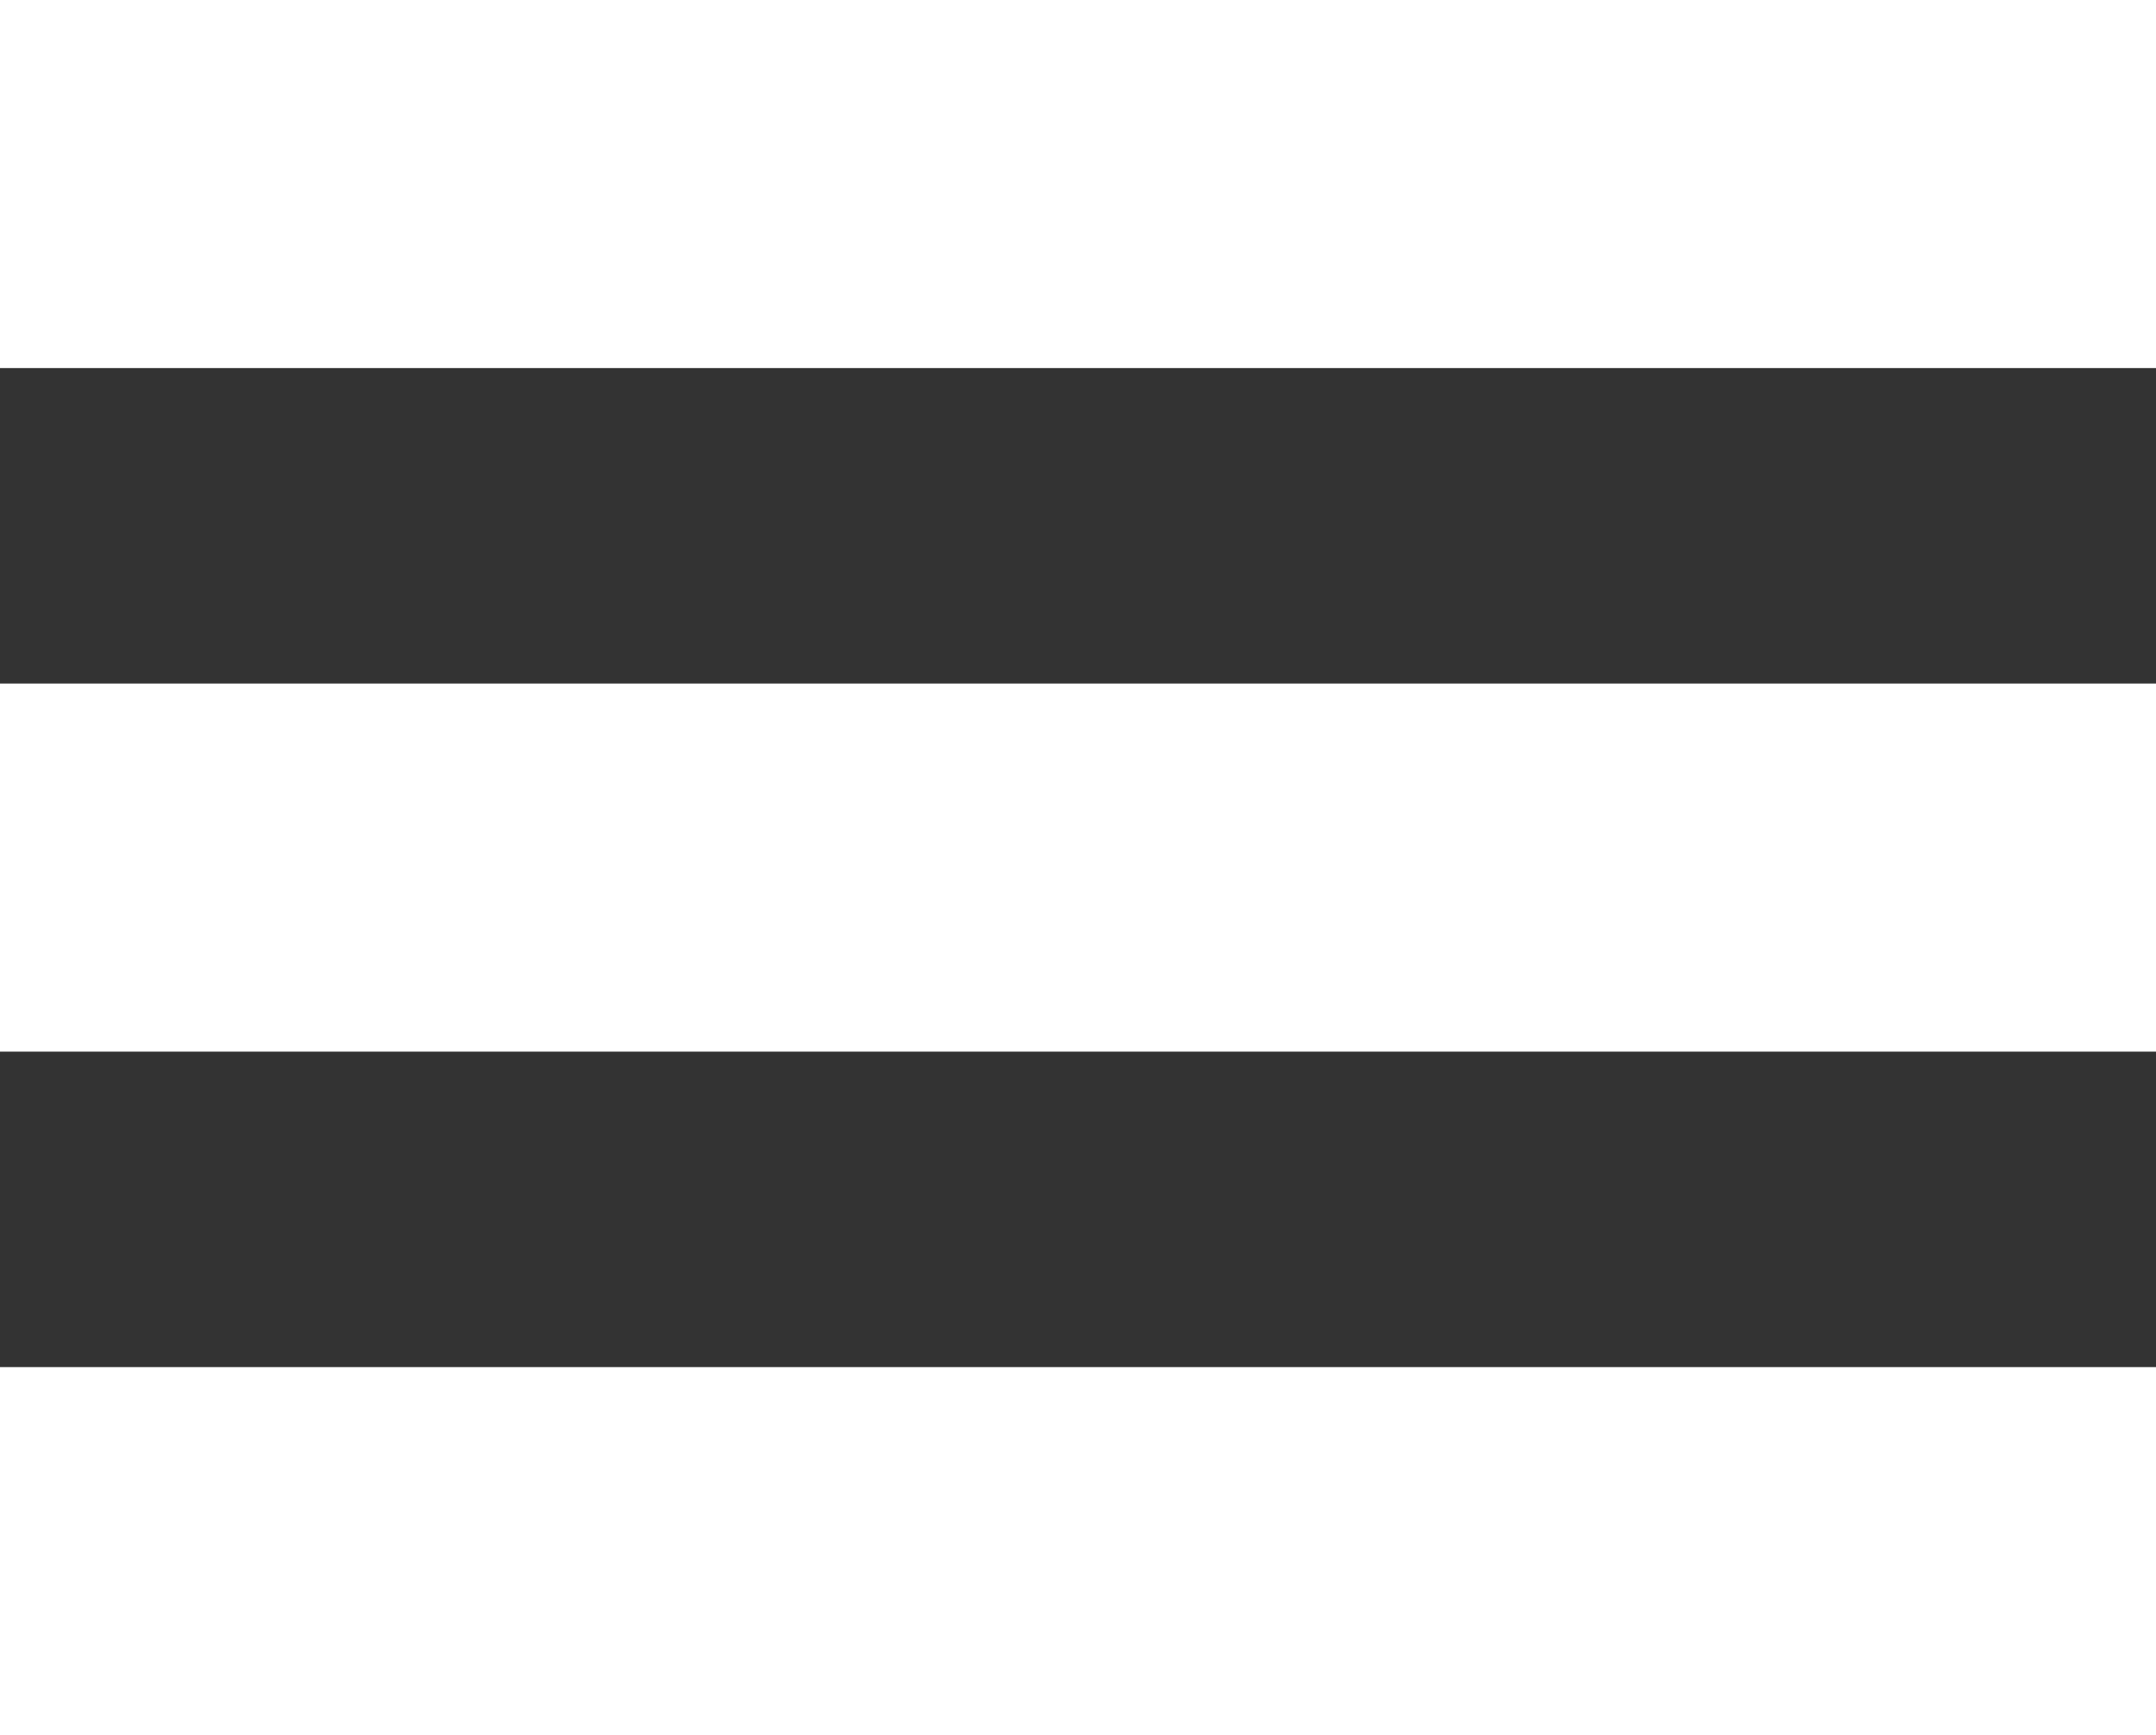
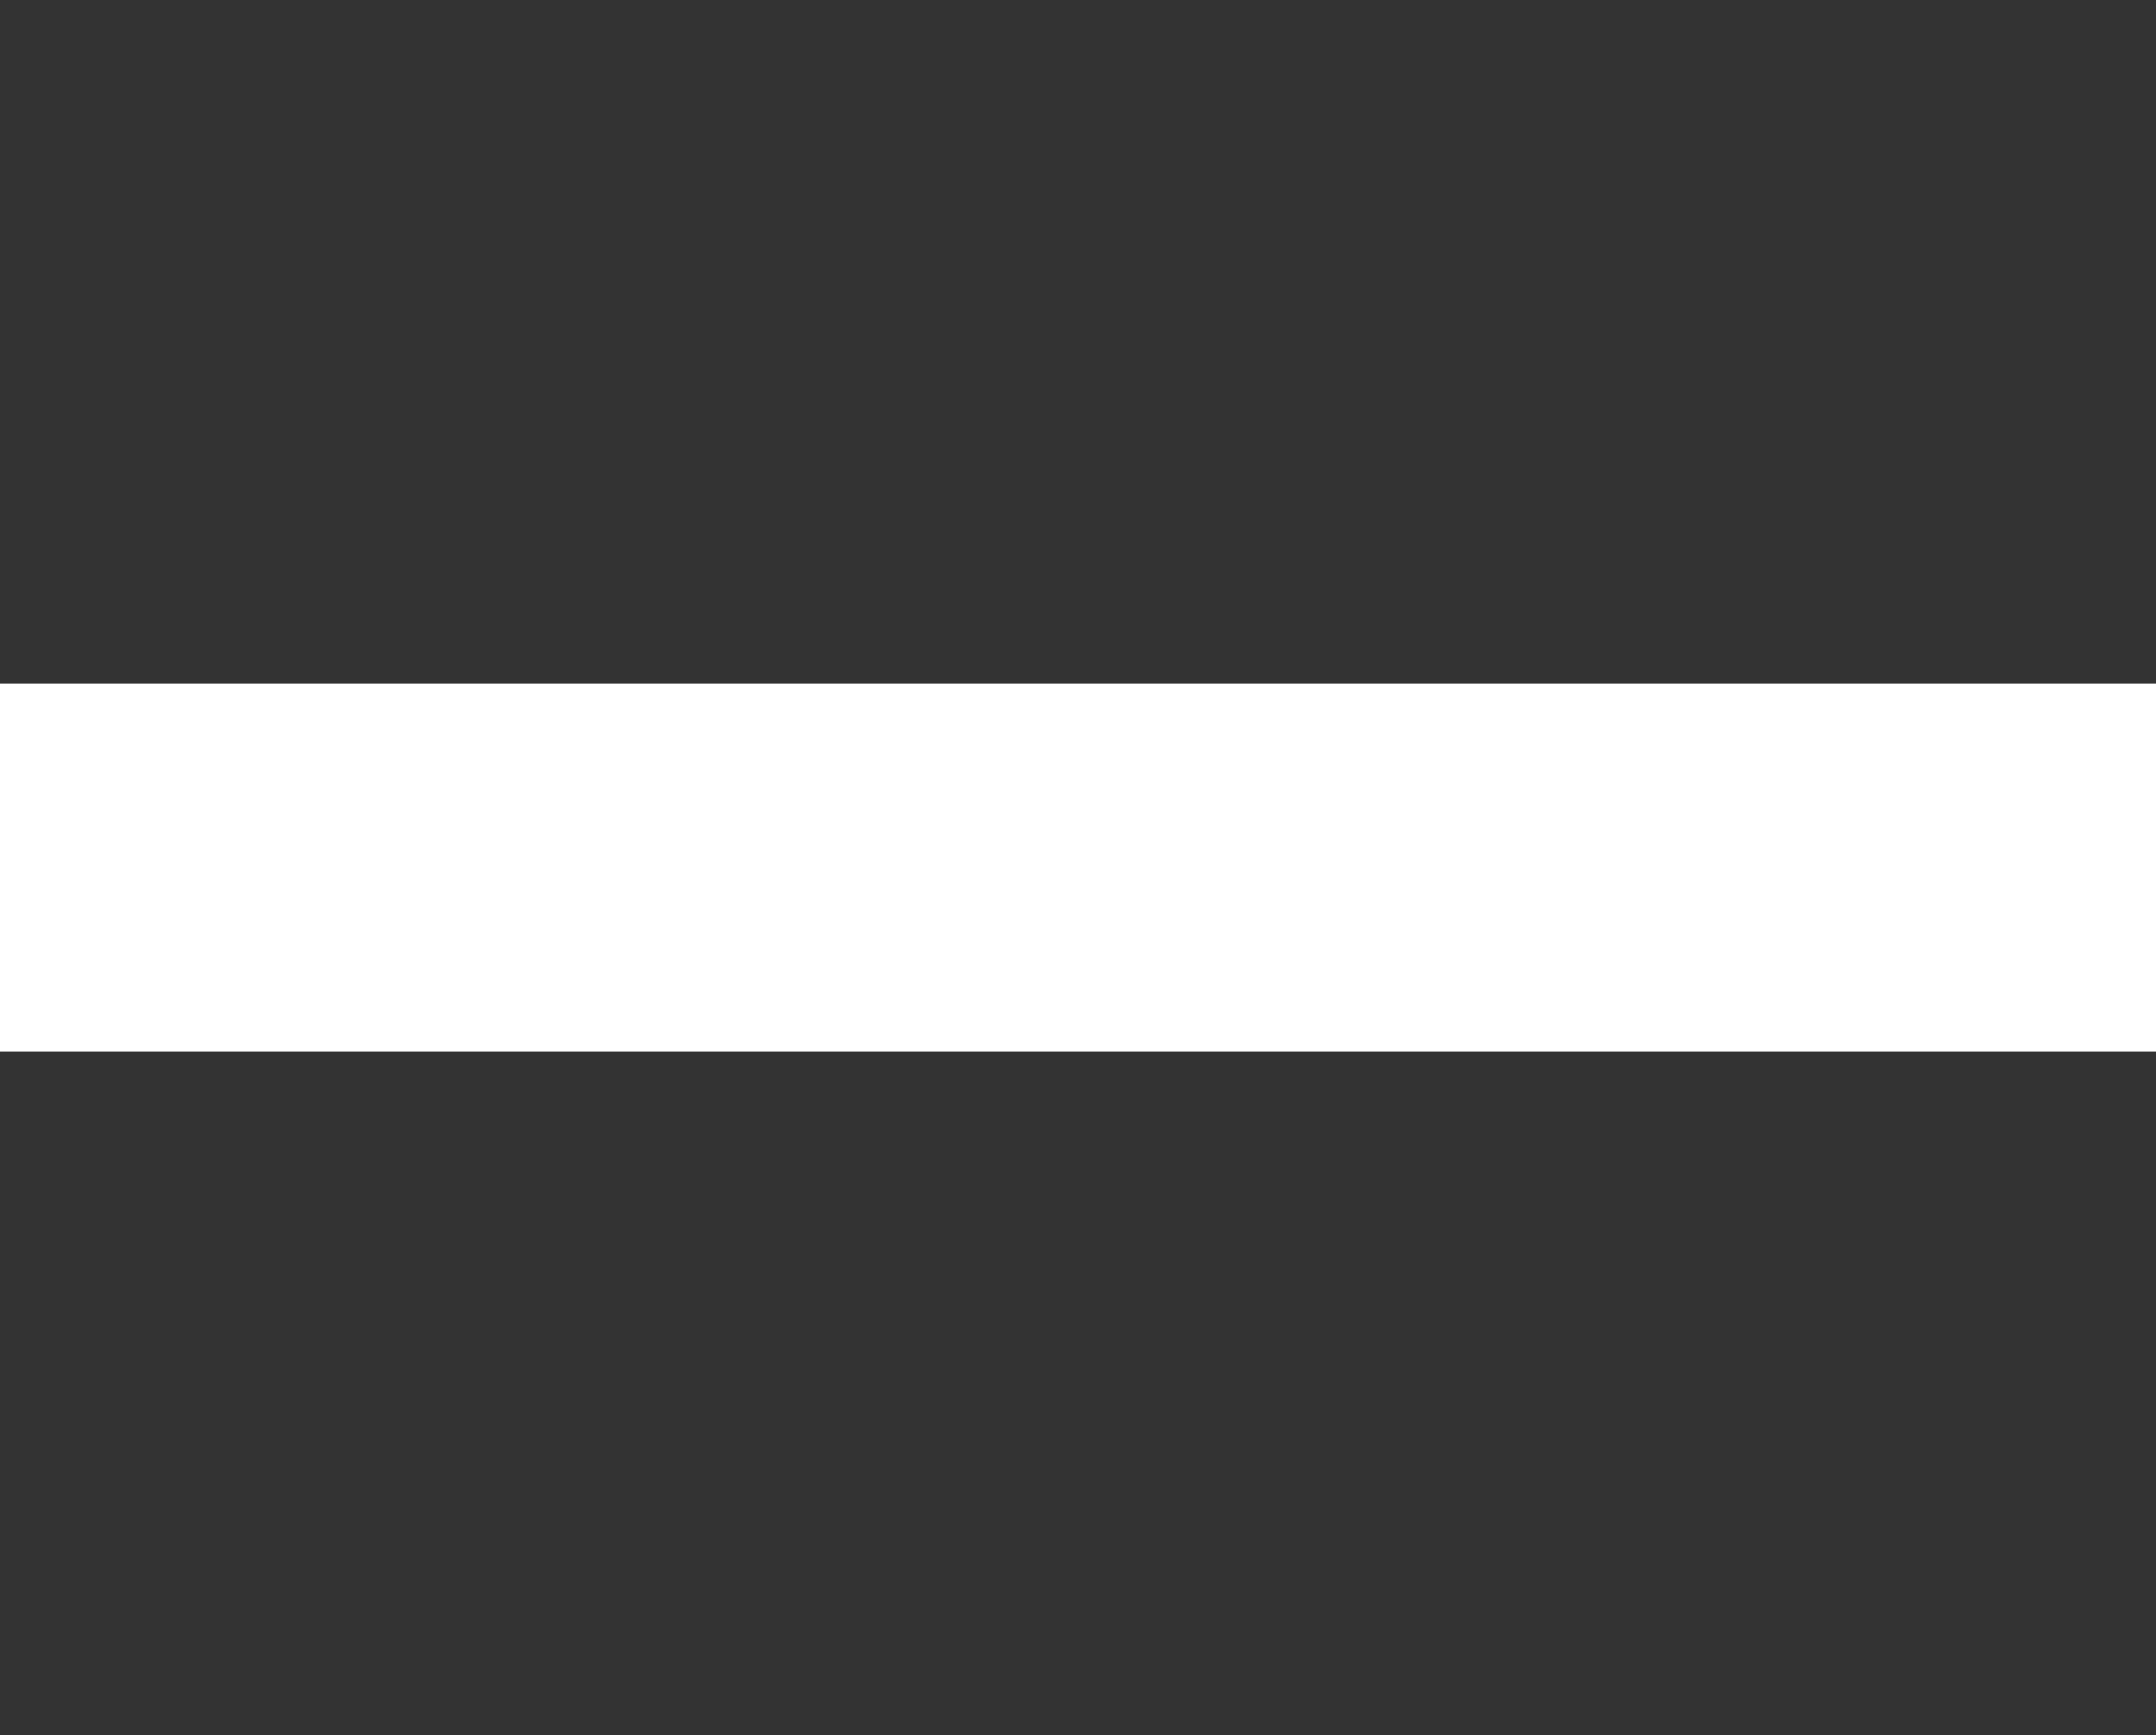
<svg xmlns="http://www.w3.org/2000/svg" width="41" height="33" viewBox="0 0 41 33" fill="none">
  <rect x="0" y="0" width="41" height="33" fill="#333333" stroke="none" />
-   <rect width="41" height="7" fill="white" />
  <rect y="13" width="41" height="7" fill="white" />
-   <rect y="26" width="41" height="7" fill="white" />
</svg>